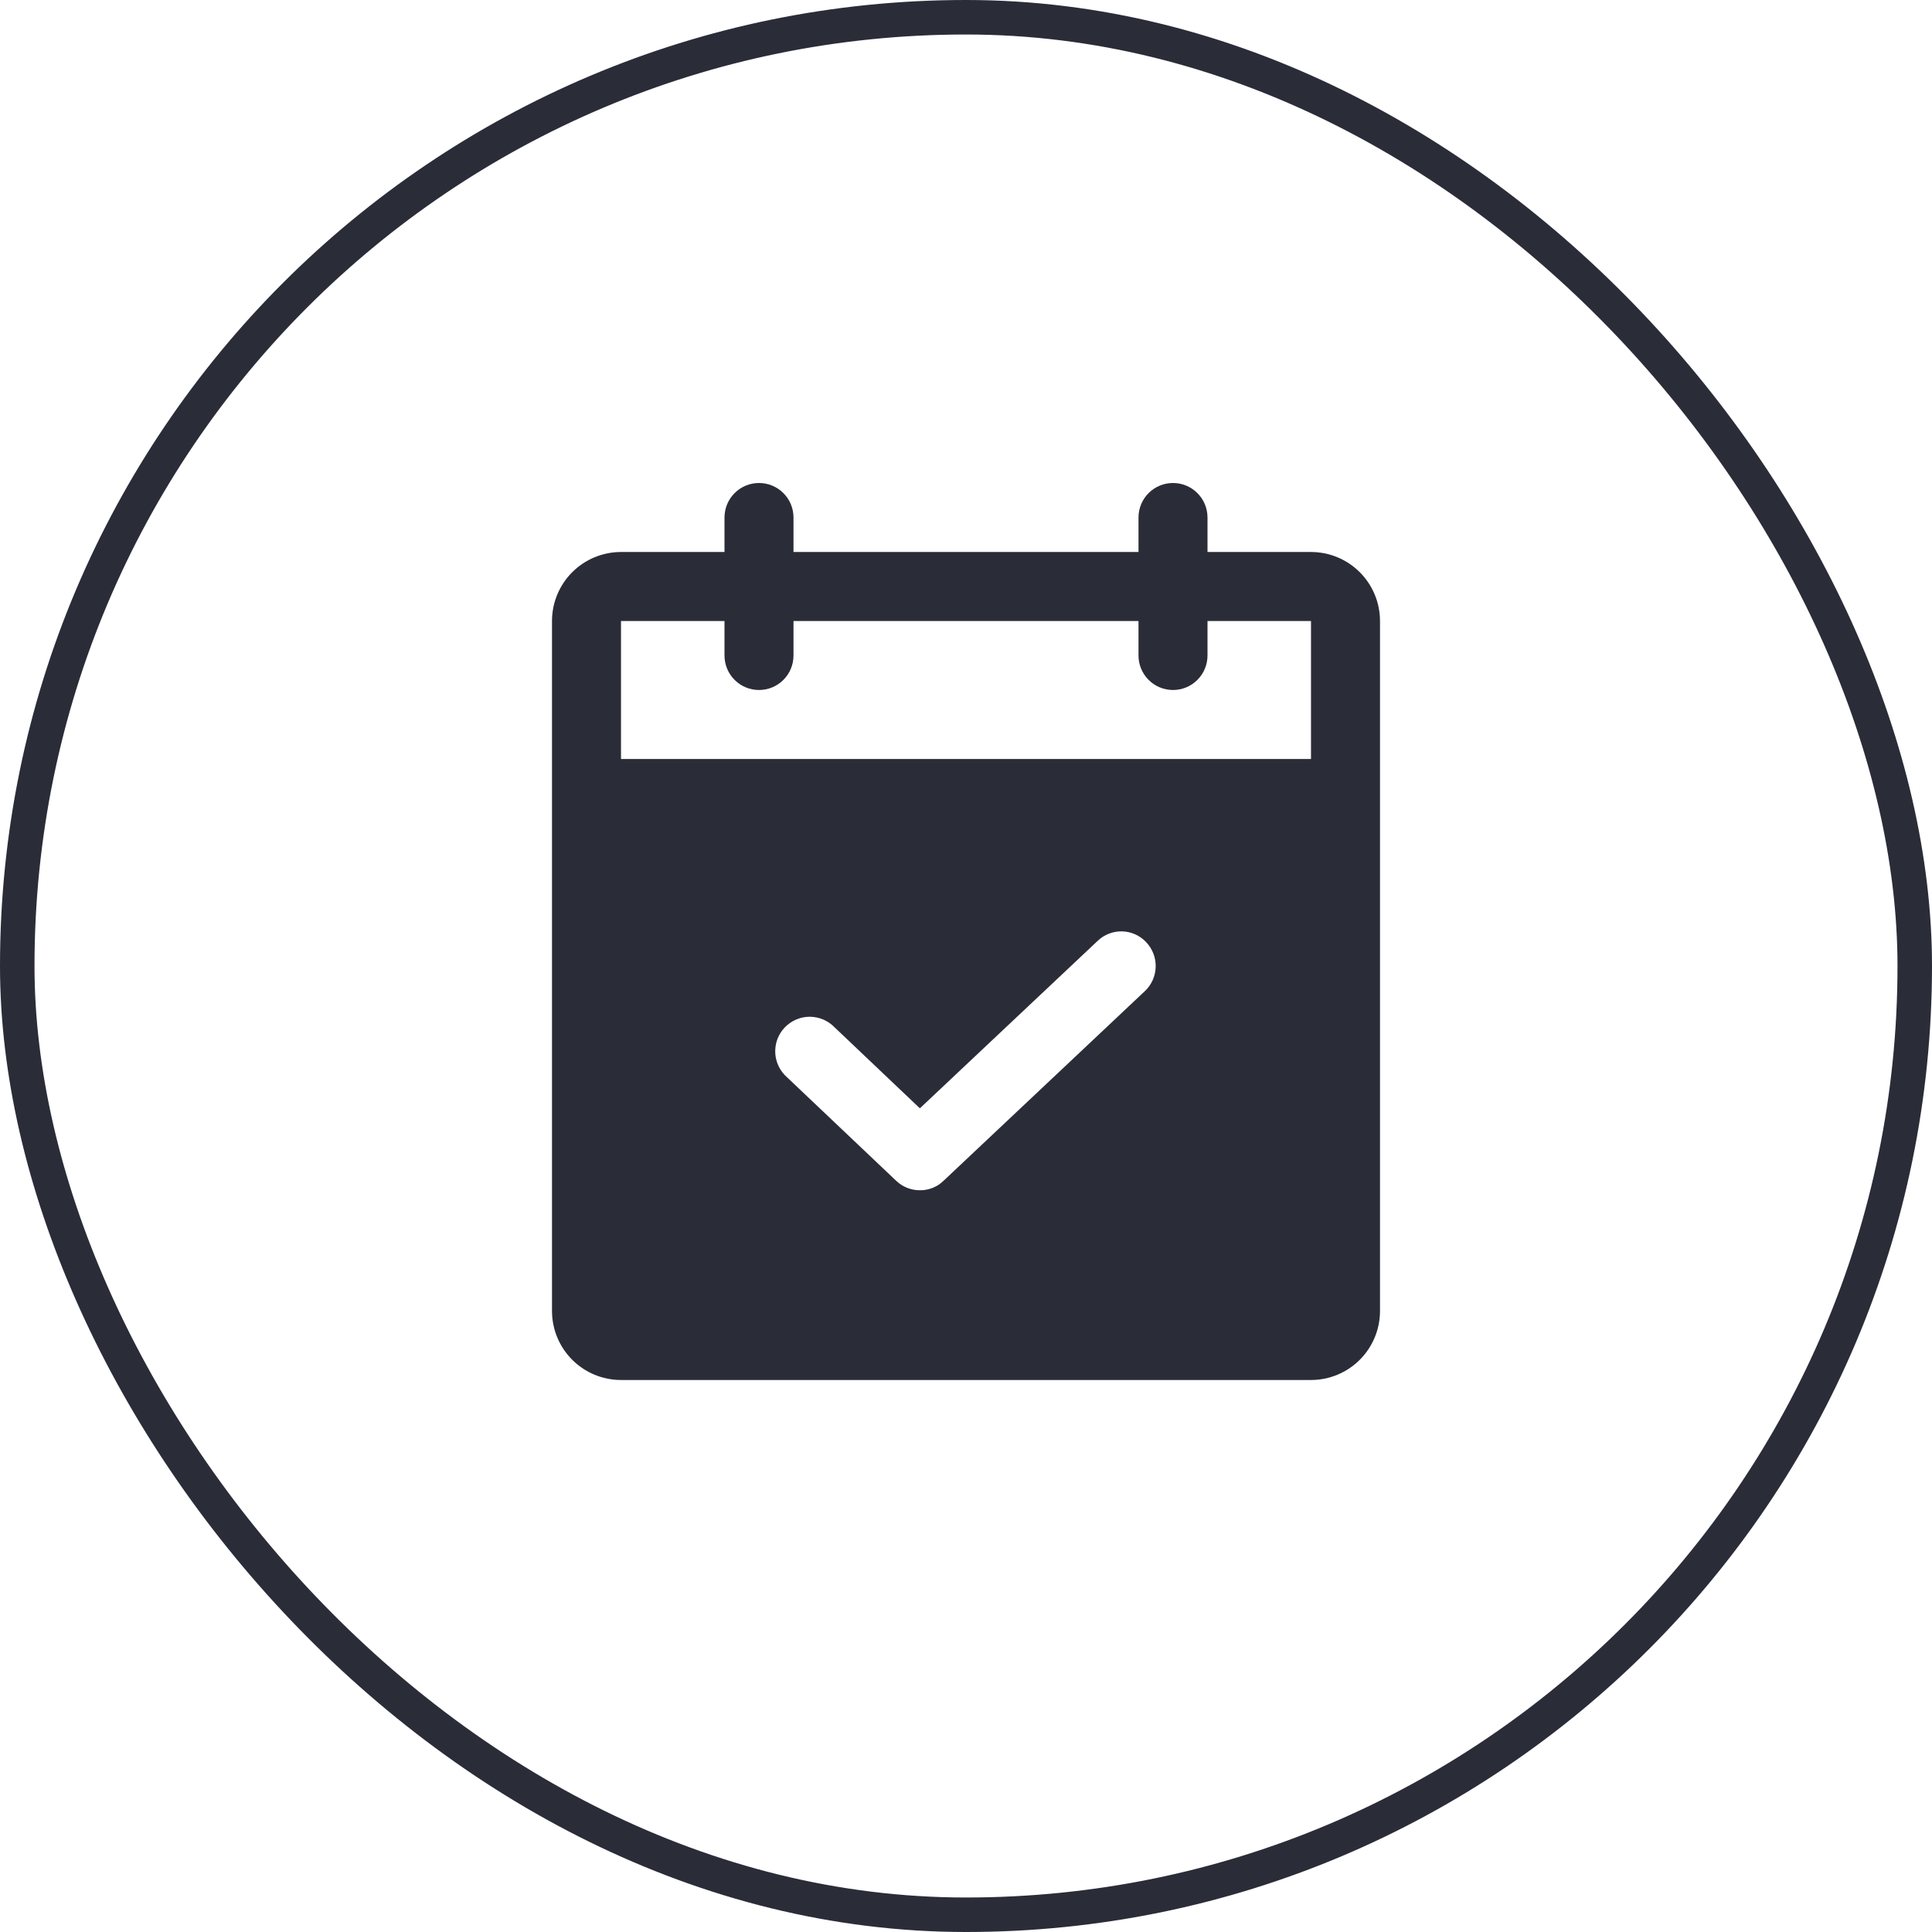
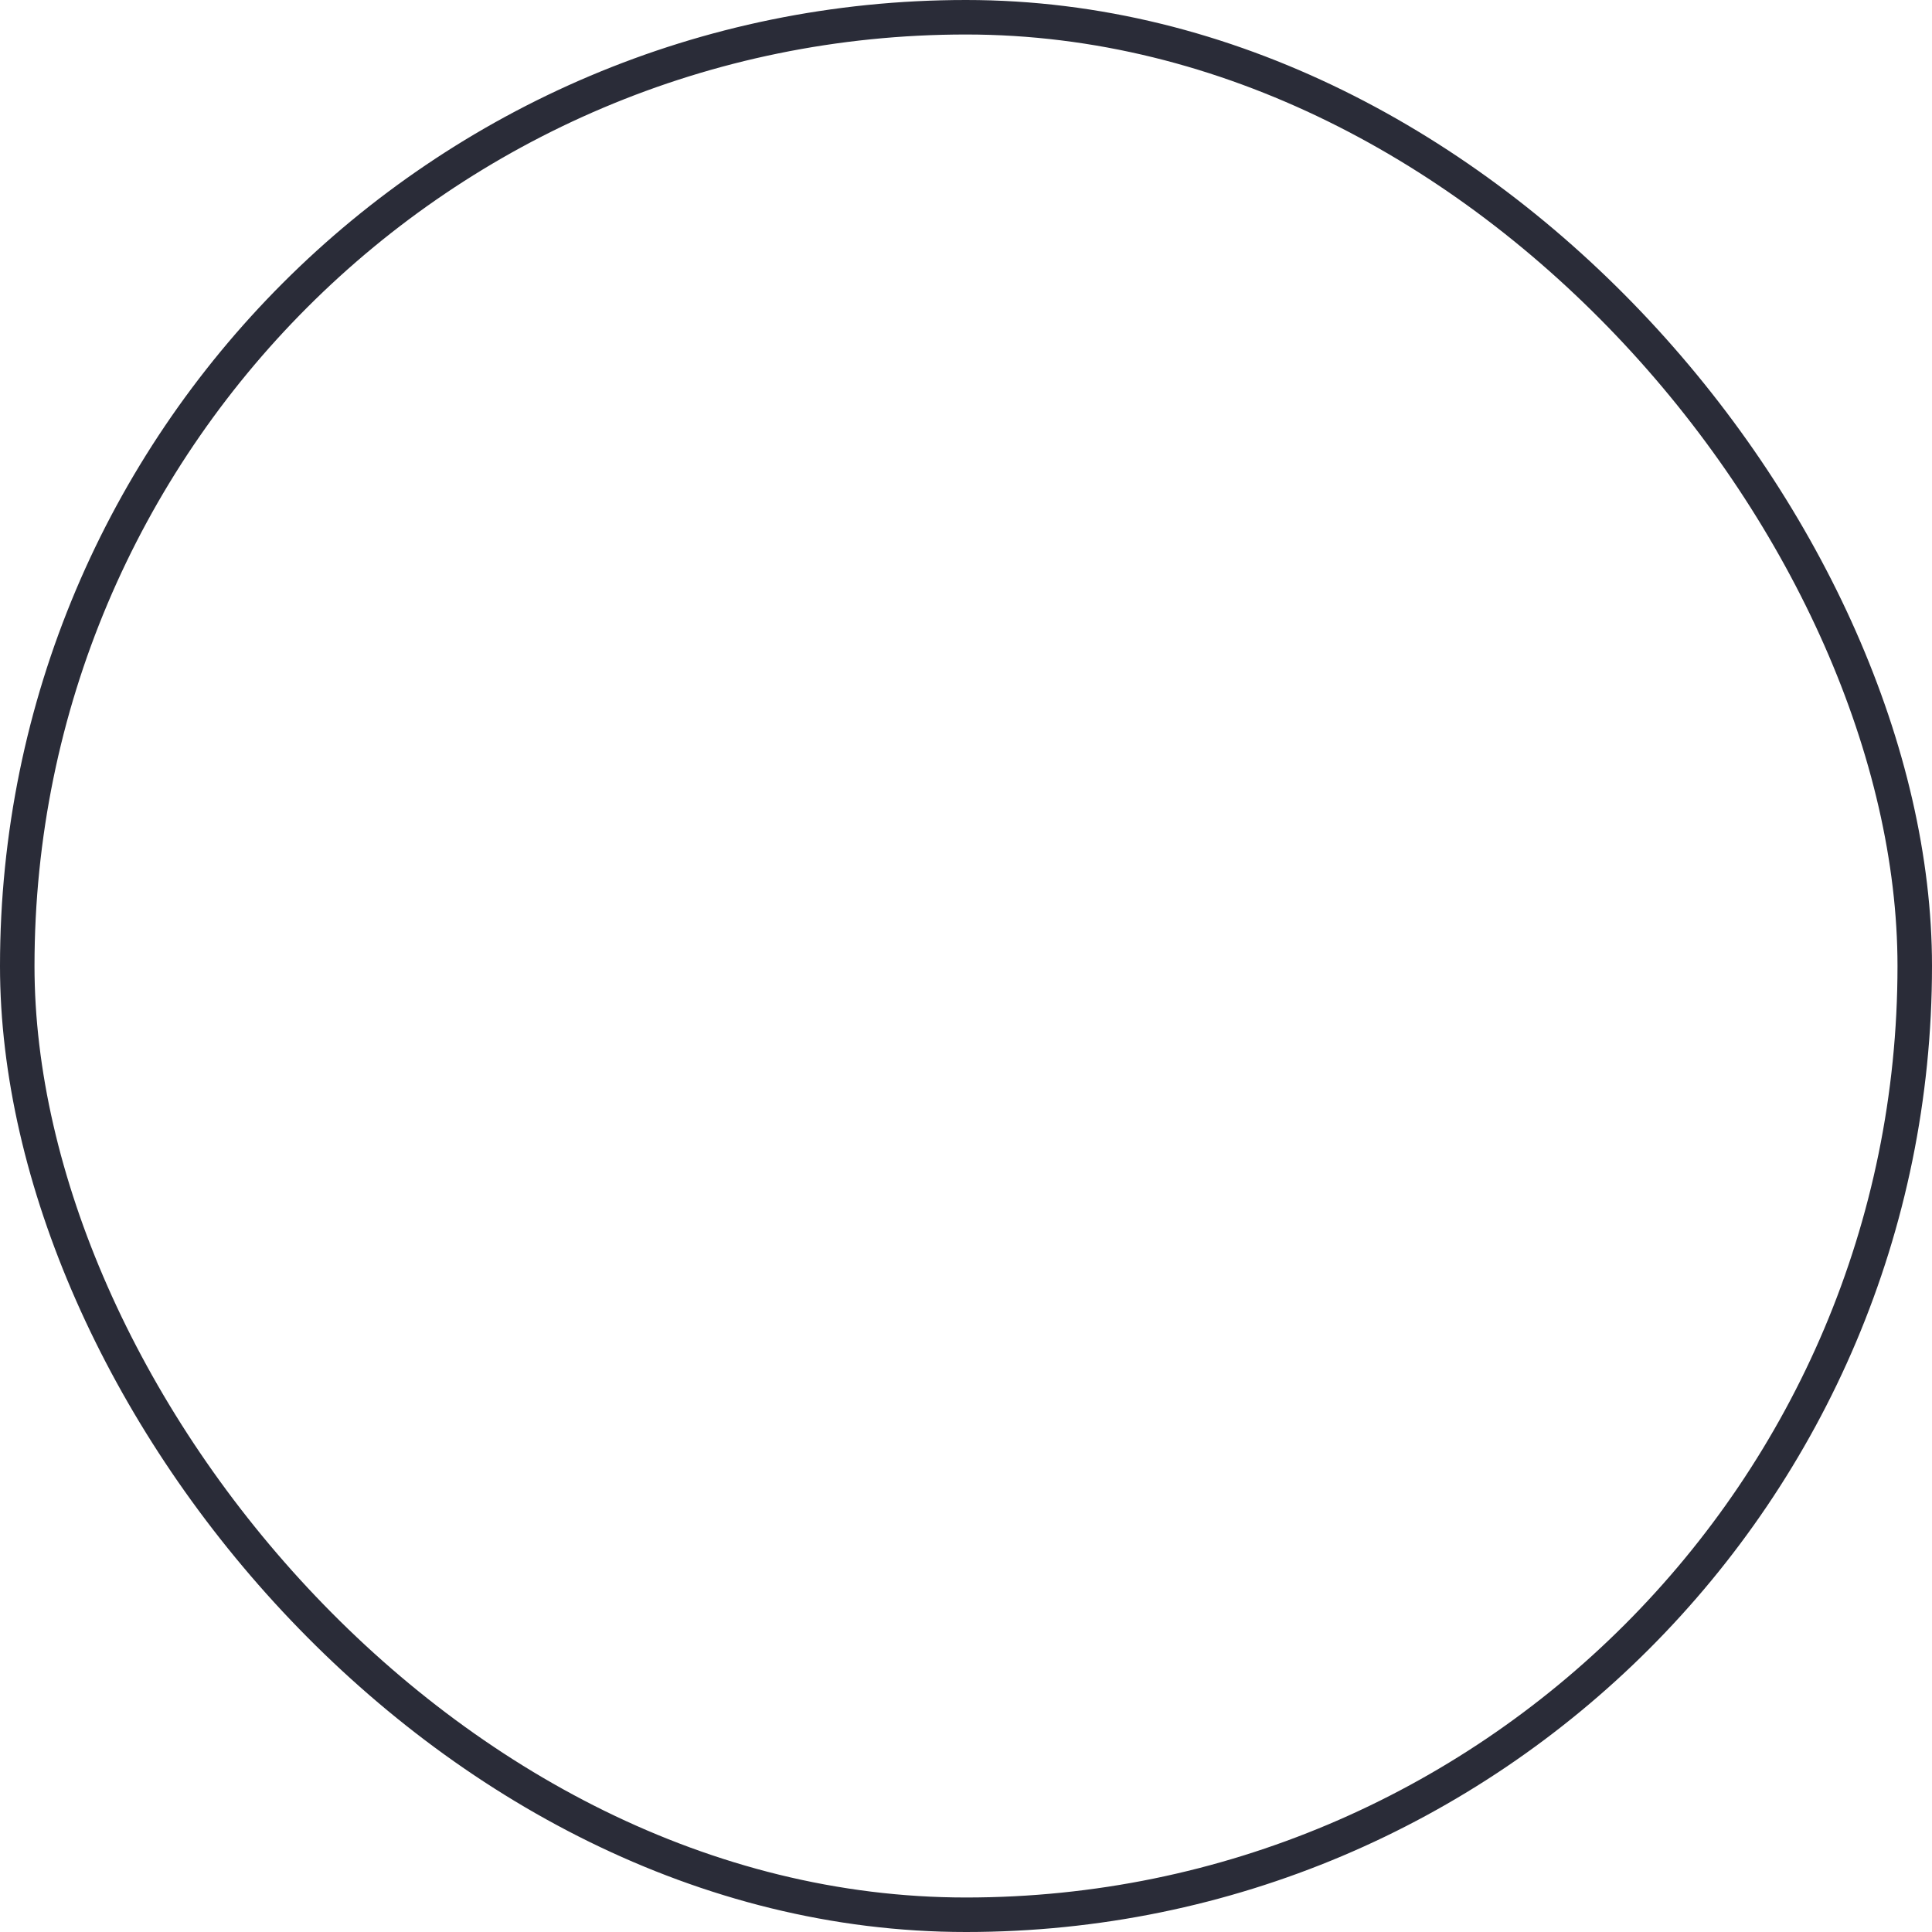
<svg xmlns="http://www.w3.org/2000/svg" width="56" height="56" viewBox="0 0 56 56" fill="none">
  <g clip-path="url(#clip0_19_11012)">
-     <path d="M38 16H35V15C35 14.735 34.895 14.48 34.707 14.293C34.52 14.105 34.265 14 34 14C33.735 14 33.48 14.105 33.293 14.293C33.105 14.48 33 14.735 33 15V16H23V15C23 14.735 22.895 14.48 22.707 14.293C22.52 14.105 22.265 14 22 14C21.735 14 21.48 14.105 21.293 14.293C21.105 14.48 21 14.735 21 15V16H18C17.47 16 16.961 16.211 16.586 16.586C16.211 16.961 16 17.47 16 18V38C16 38.53 16.211 39.039 16.586 39.414C16.961 39.789 17.47 40 18 40H38C38.53 40 39.039 39.789 39.414 39.414C39.789 39.039 40 38.53 40 38V18C40 17.47 39.789 16.961 39.414 16.586C39.039 16.211 38.53 16 38 16ZM33.188 28.725L27.35 34.225C27.259 34.314 27.152 34.384 27.034 34.431C26.916 34.478 26.79 34.502 26.663 34.5C26.406 34.501 26.16 34.402 25.975 34.225L22.812 31.225C22.711 31.136 22.628 31.028 22.57 30.907C22.511 30.785 22.477 30.653 22.471 30.519C22.465 30.384 22.486 30.25 22.532 30.123C22.579 29.997 22.651 29.881 22.744 29.783C22.837 29.686 22.949 29.608 23.072 29.554C23.196 29.5 23.329 29.472 23.464 29.471C23.599 29.471 23.733 29.497 23.857 29.549C23.981 29.602 24.094 29.678 24.188 29.775L26.663 32.125L31.812 27.275C31.907 27.183 32.019 27.111 32.141 27.064C32.264 27.016 32.395 26.993 32.527 26.996C32.658 27 32.788 27.03 32.908 27.084C33.028 27.138 33.136 27.216 33.225 27.312C33.407 27.505 33.505 27.762 33.498 28.026C33.491 28.291 33.38 28.543 33.188 28.725ZM38 22H18V18H21V19C21 19.265 21.105 19.52 21.293 19.707C21.48 19.895 21.735 20 22 20C22.265 20 22.52 19.895 22.707 19.707C22.895 19.52 23 19.265 23 19V18H33V19C33 19.265 33.105 19.52 33.293 19.707C33.48 19.895 33.735 20 34 20C34.265 20 34.52 19.895 34.707 19.707C34.895 19.52 35 19.265 35 19V18H38V22Z" fill="#2A2C38" />
-   </g>
+     </g>
  <rect x="0.5" y="0.5" width="55" height="55" rx="27.5" stroke="#2A2C38" />
  <defs>
    <clipPath id="clip0_19_11012">
      <rect width="32" height="32" fill="white" transform="translate(12 12)" />
    </clipPath>
  </defs>
</svg>